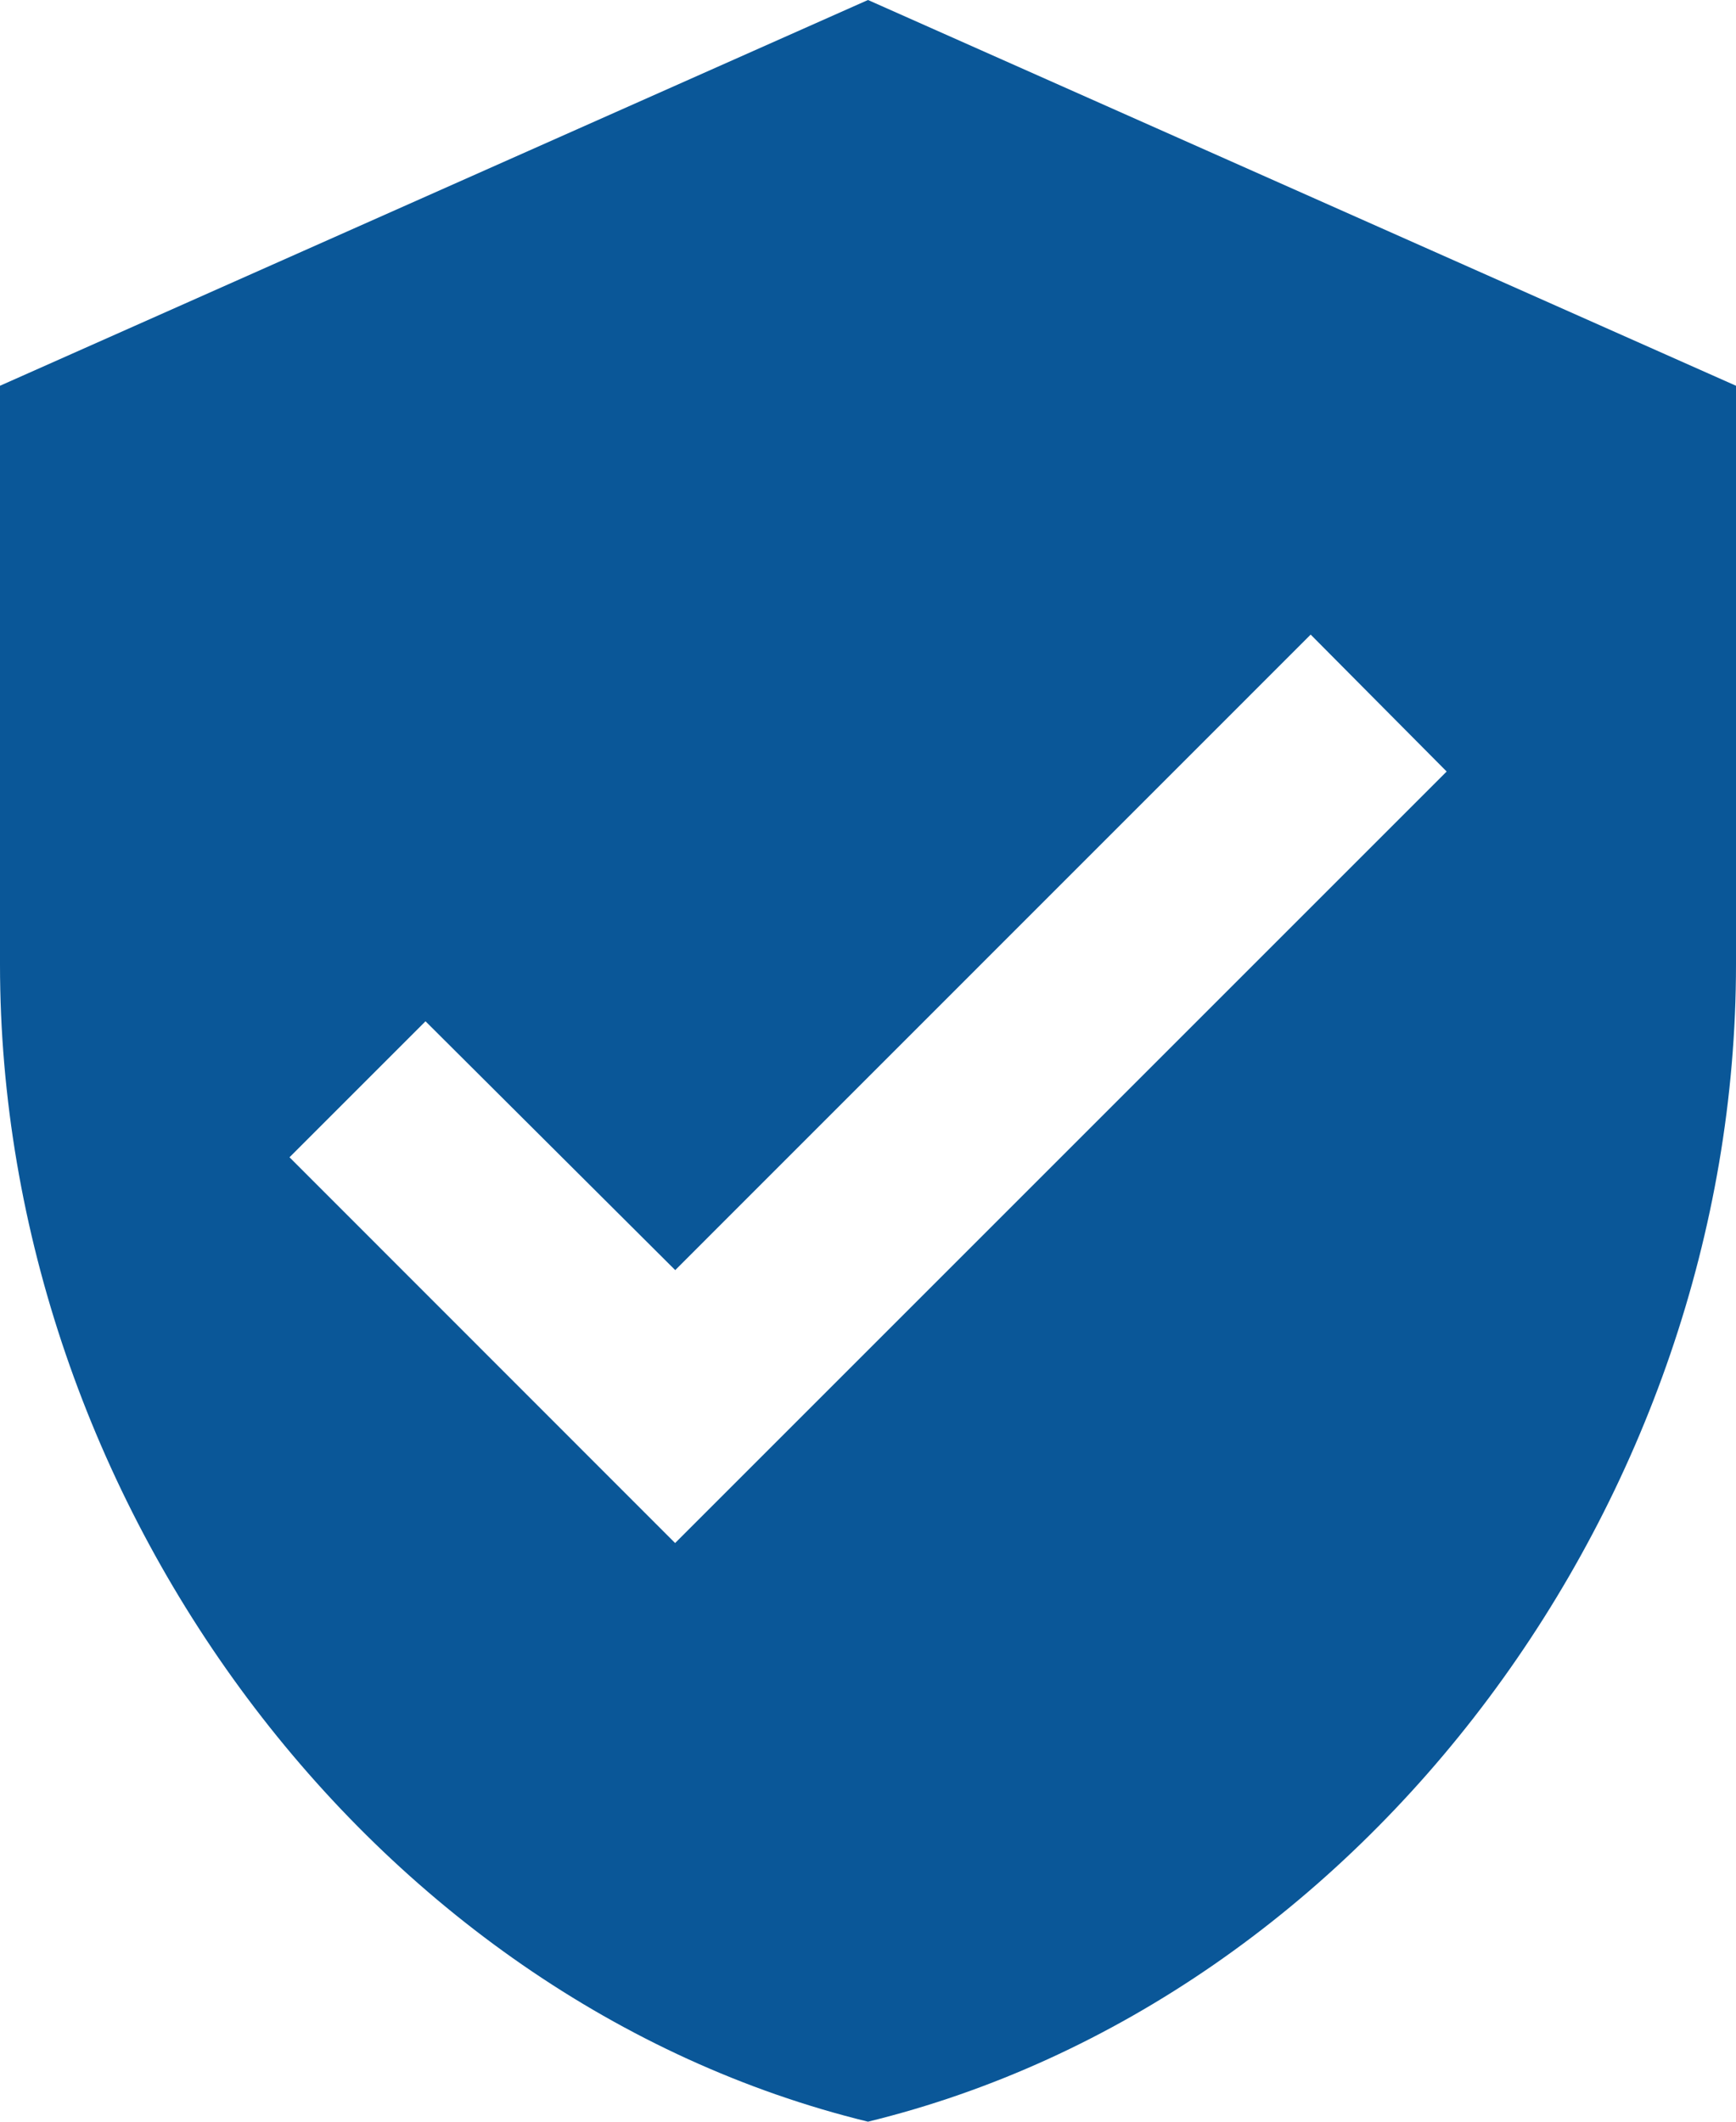
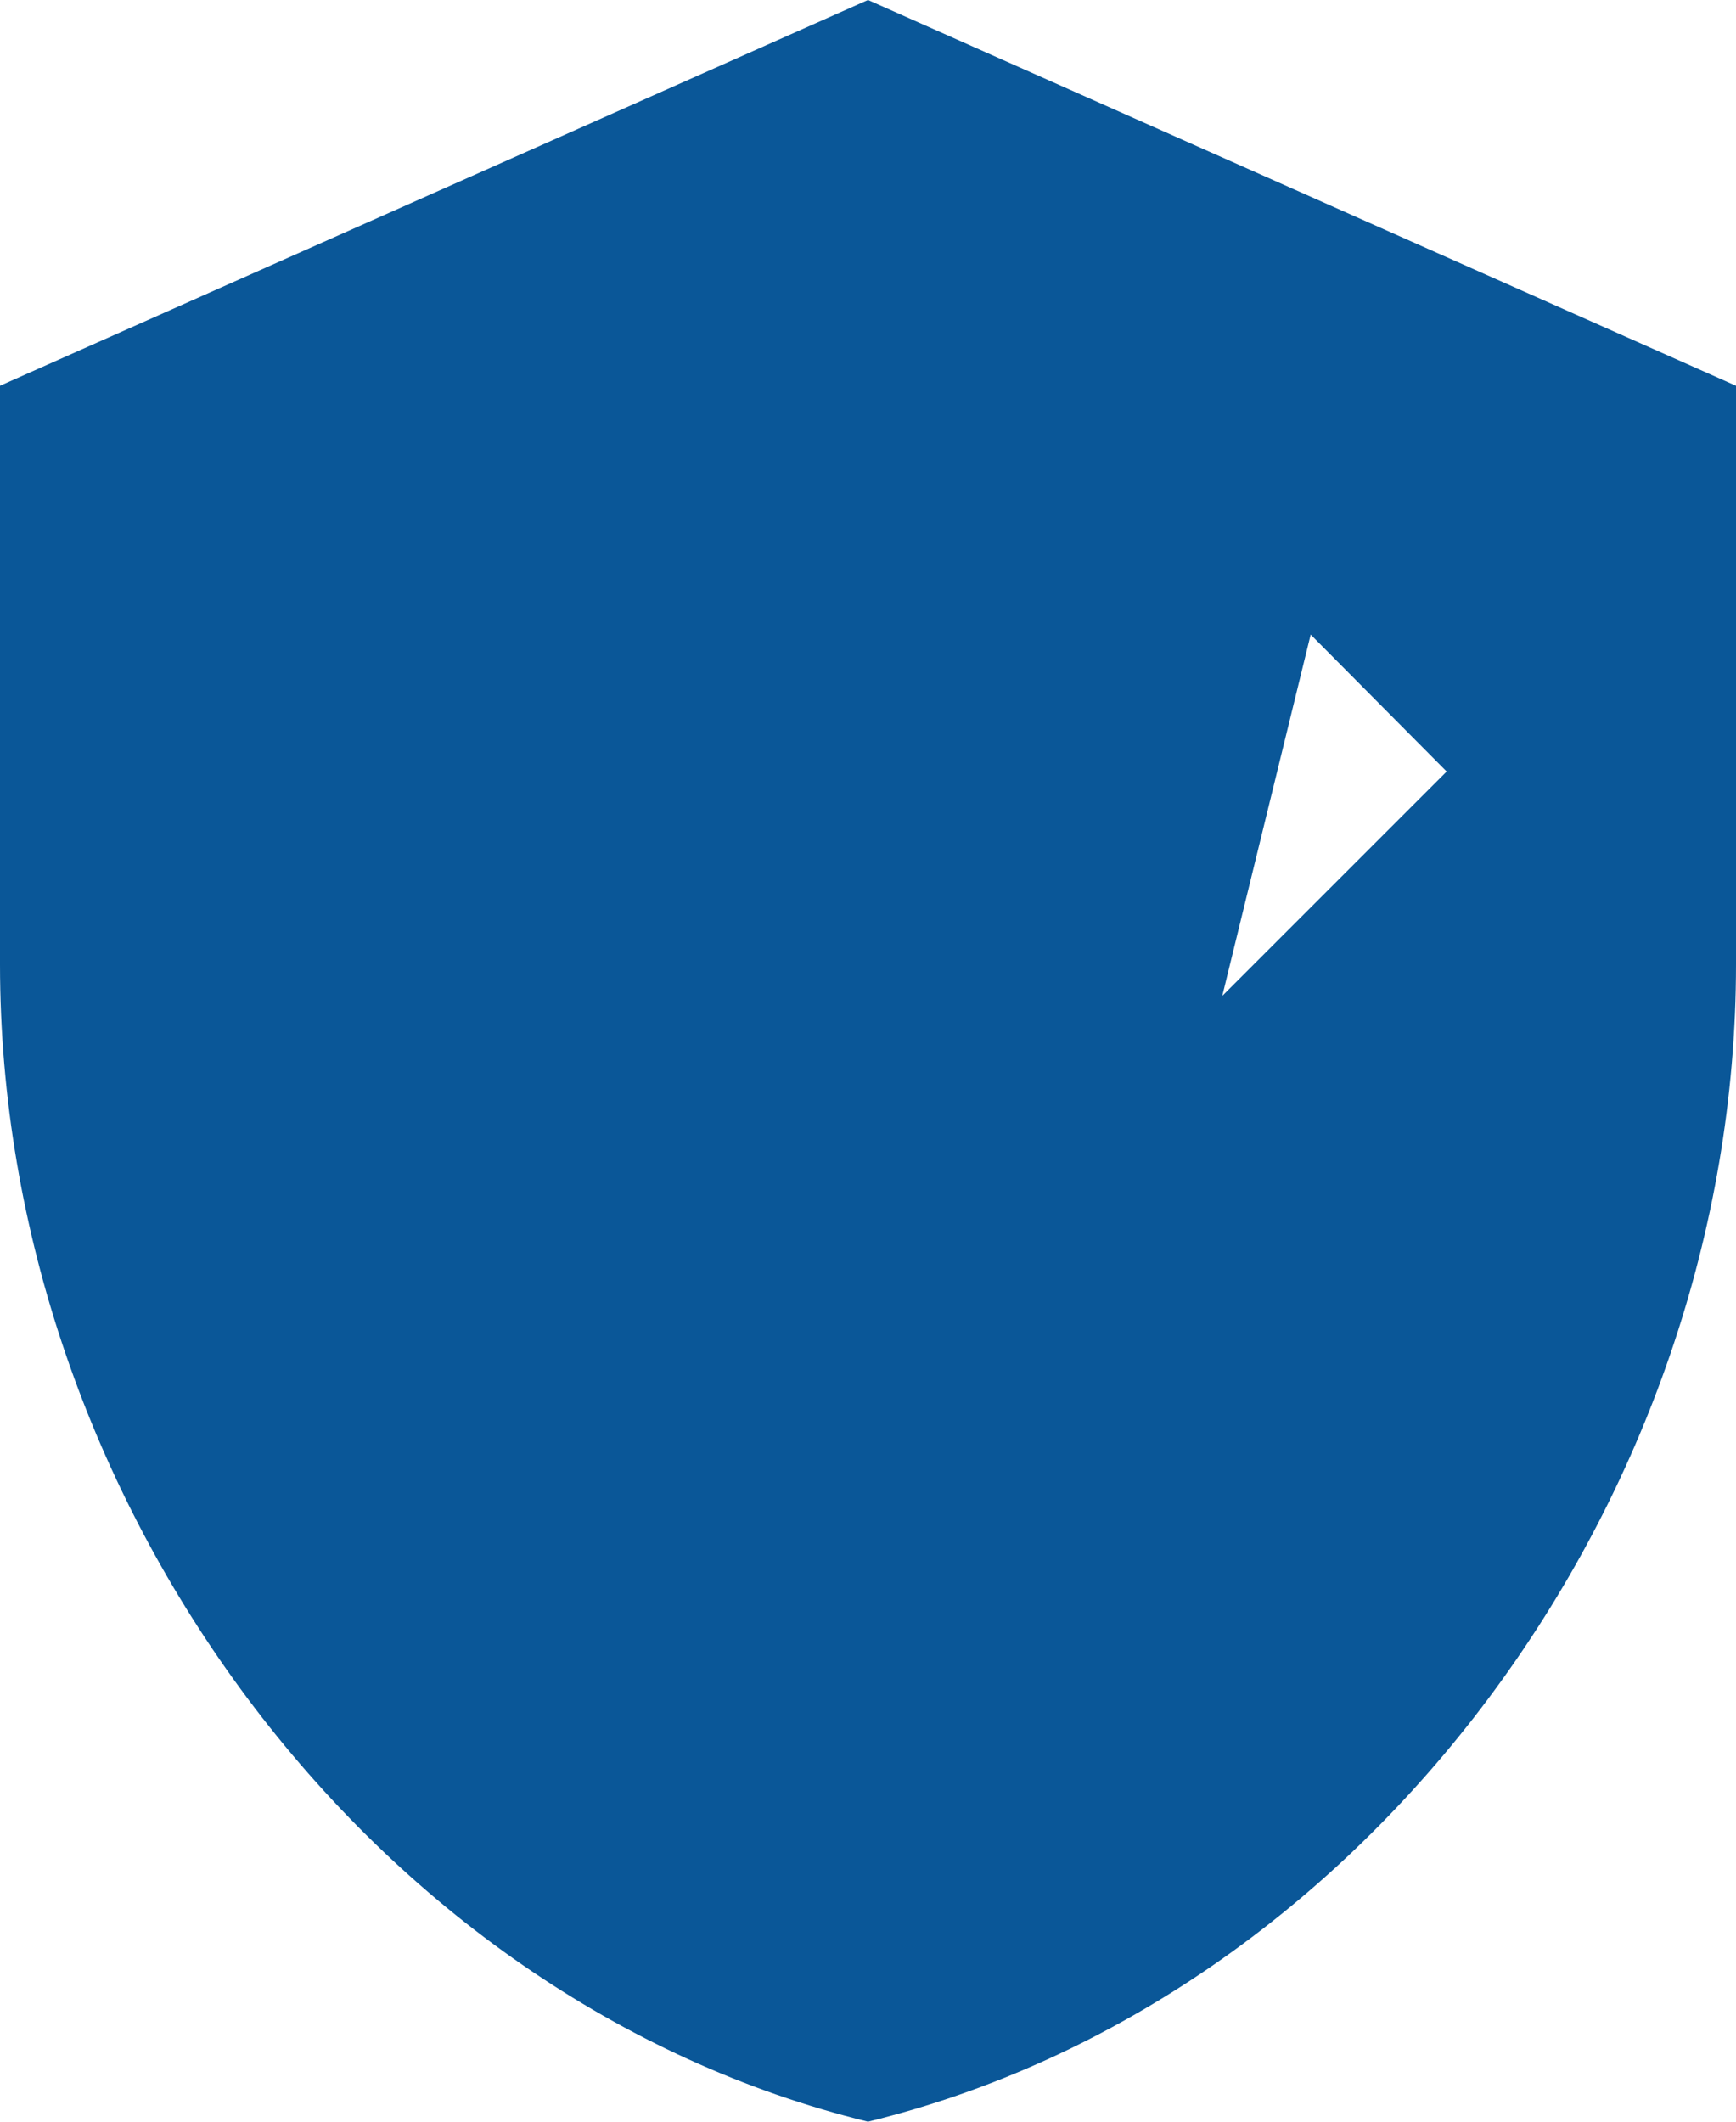
<svg xmlns="http://www.w3.org/2000/svg" width="47.97" height="58.63" viewBox="0 0 47.97 58.63">
-   <path id="パス_1643" data-name="パス 1643" d="M23.985,0,0,10.66V26.65C0,41.441,10.234,55.272,23.985,58.63,37.736,55.272,47.97,41.441,47.97,26.65V10.66Zm-5.33,42.64L8,31.98l3.758-3.758,6.9,6.876L36.217,17.536l3.758,3.784L24.651,36.644Z" fill="#0a5798" />
+   <path id="パス_1643" data-name="パス 1643" d="M23.985,0,0,10.66V26.65C0,41.441,10.234,55.272,23.985,58.63,37.736,55.272,47.97,41.441,47.97,26.65V10.66Zm-5.33,42.64l3.758-3.758,6.9,6.876L36.217,17.536l3.758,3.784L24.651,36.644Z" fill="#0a5798" />
</svg>